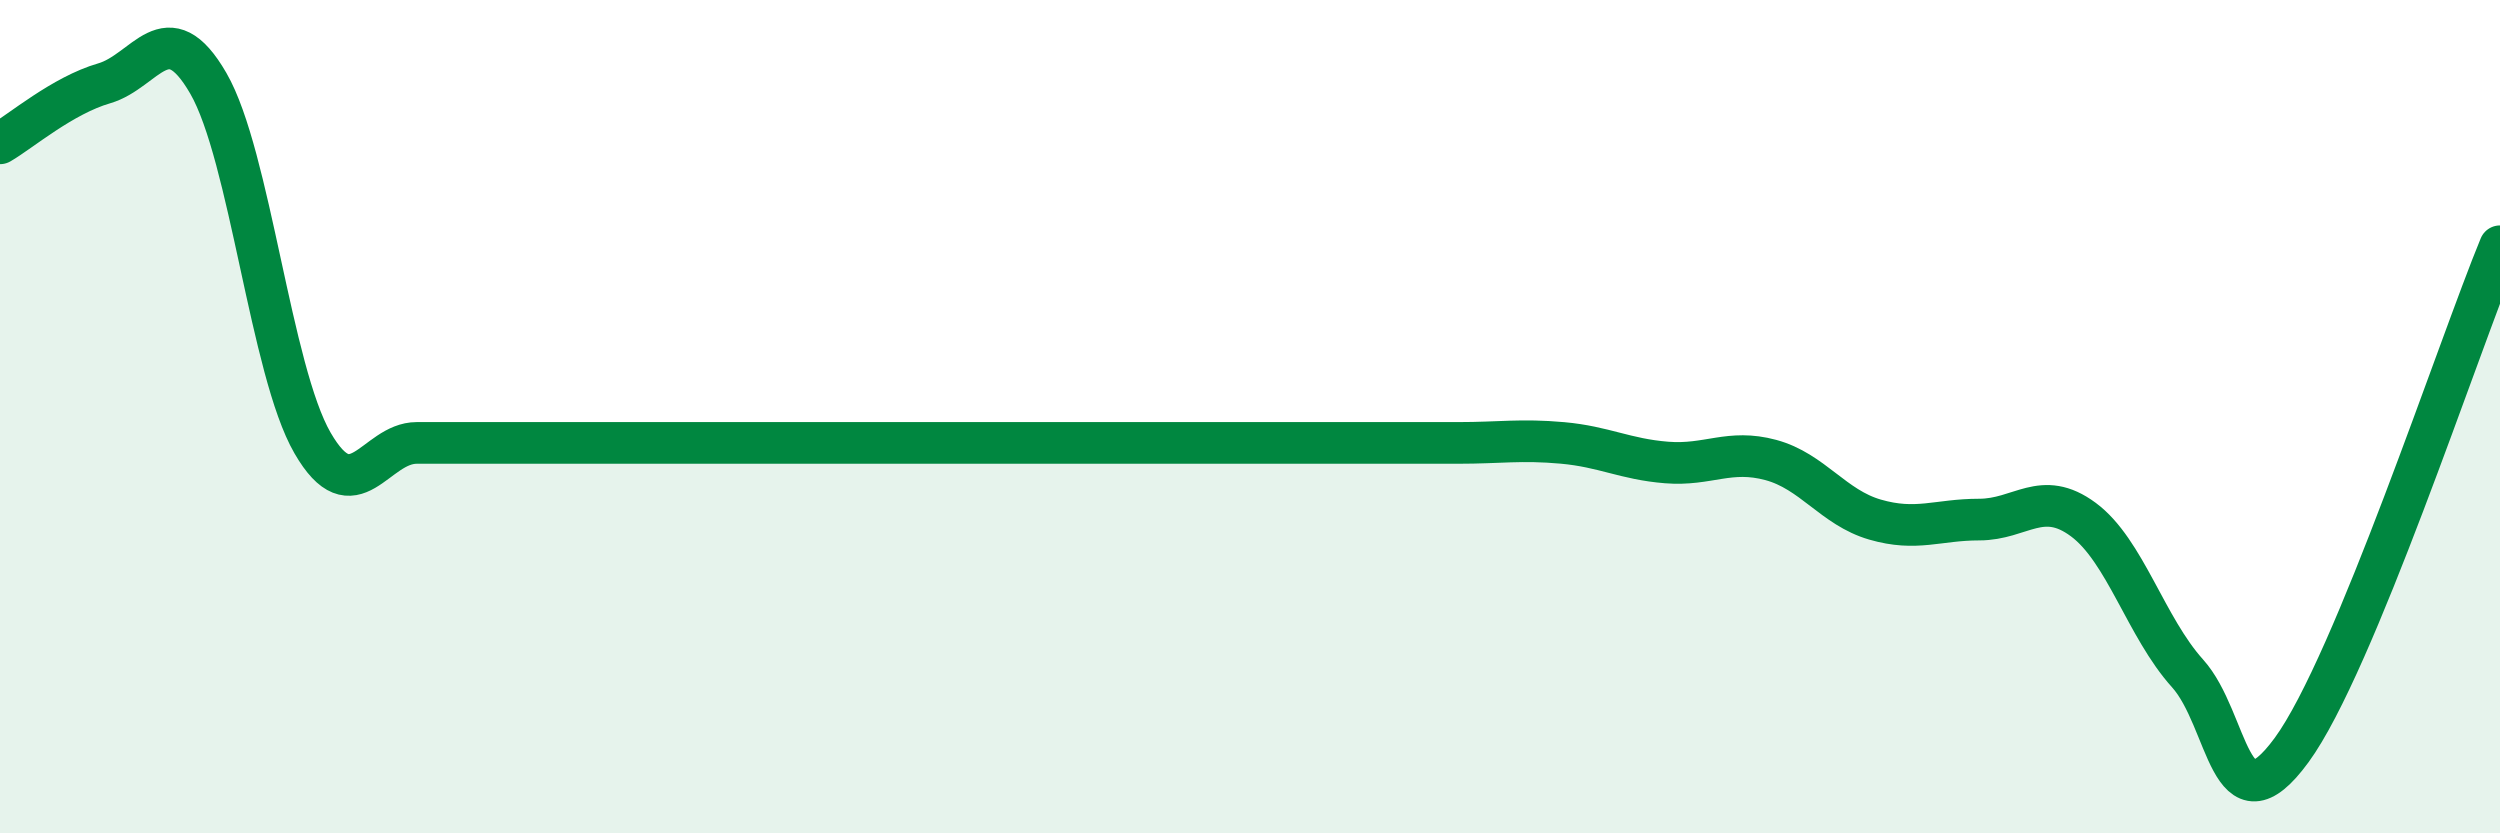
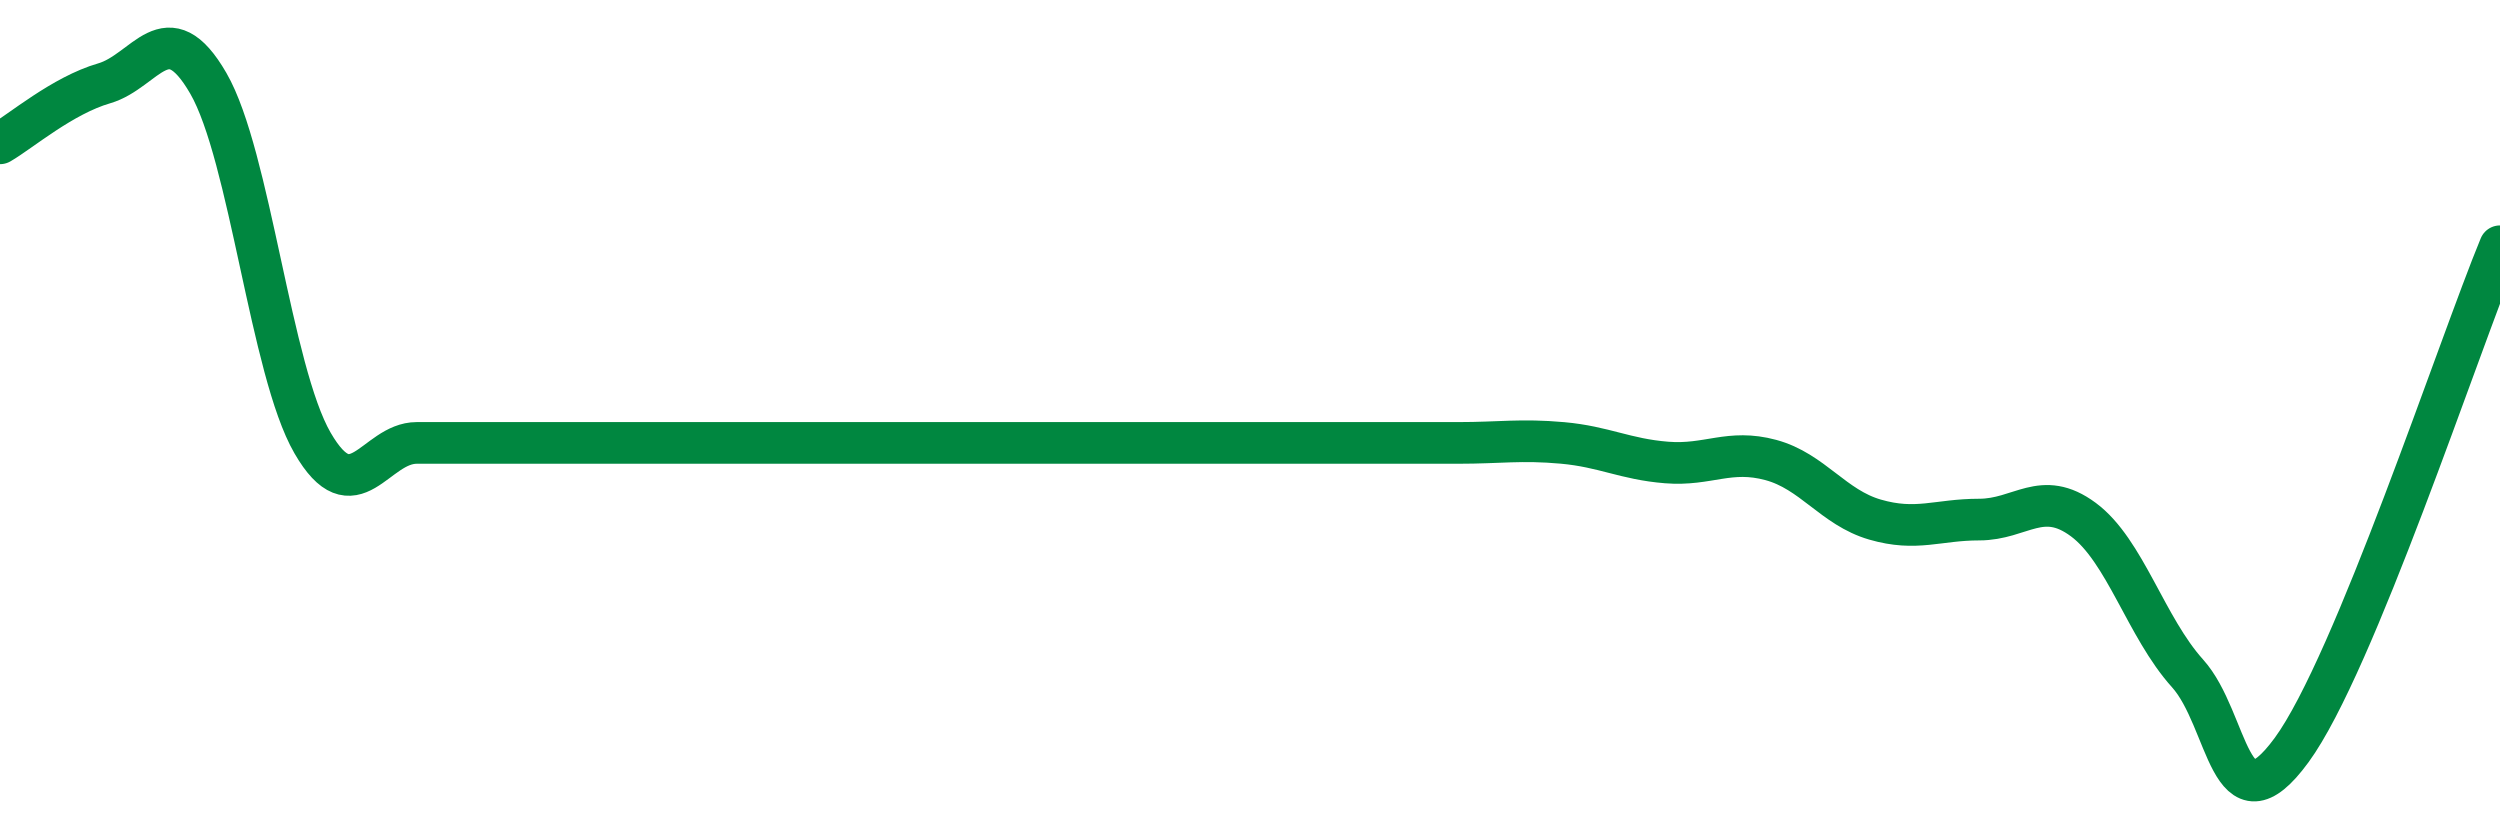
<svg xmlns="http://www.w3.org/2000/svg" width="60" height="20" viewBox="0 0 60 20">
-   <path d="M 0,3.44 C 0.5,3.15 1.5,2.29 2.5,2 C 3.5,1.71 4,0.27 5,2 C 6,3.73 6.5,8.9 7.5,10.63 C 8.5,12.36 9,10.63 10,10.63 C 11,10.63 11.5,10.63 12.5,10.63 C 13.5,10.63 14,10.63 15,10.63 C 16,10.63 16.5,10.63 17.5,10.63 C 18.5,10.63 19,10.63 20,10.63 C 21,10.63 21.5,10.63 22.5,10.63 C 23.5,10.63 24,10.63 25,10.63 C 26,10.63 26.5,10.63 27.5,10.63 C 28.5,10.63 29,10.63 30,10.63 C 31,10.63 31.5,10.63 32.5,10.63 C 33.5,10.63 34,10.63 35,10.63 C 36,10.63 36.5,10.54 37.5,10.63 C 38.5,10.72 39,11.02 40,11.1 C 41,11.18 41.5,10.77 42.5,11.04 C 43.5,11.31 44,12.18 45,12.47 C 46,12.76 46.5,12.47 47.5,12.47 C 48.5,12.47 49,11.73 50,12.47 C 51,13.21 51.5,15.05 52.5,16.16 C 53.5,17.27 53.5,20.05 55,18 C 56.5,15.95 59,8.33 60,5.91L60 20L0 20Z" fill="#008740" opacity="0.1" stroke-linecap="round" stroke-linejoin="round" />
  <path d="M 0,3.44 C 0.5,3.15 1.5,2.29 2.5,2 C 3.5,1.71 4,0.27 5,2 C 6,3.73 6.5,8.9 7.5,10.63 C 8.5,12.36 9,10.63 10,10.63 C 11,10.63 11.5,10.63 12.5,10.63 C 13.5,10.63 14,10.63 15,10.63 C 16,10.63 16.5,10.63 17.5,10.63 C 18.5,10.63 19,10.63 20,10.63 C 21,10.63 21.5,10.63 22.5,10.63 C 23.5,10.63 24,10.63 25,10.63 C 26,10.63 26.5,10.63 27.5,10.63 C 28.5,10.63 29,10.63 30,10.63 C 31,10.63 31.5,10.63 32.5,10.63 C 33.5,10.63 34,10.63 35,10.63 C 36,10.63 36.5,10.54 37.5,10.63 C 38.5,10.72 39,11.02 40,11.1 C 41,11.18 41.5,10.77 42.5,11.04 C 43.5,11.31 44,12.18 45,12.47 C 46,12.76 46.5,12.47 47.5,12.47 C 48.5,12.47 49,11.73 50,12.47 C 51,13.21 51.5,15.05 52.5,16.16 C 53.5,17.27 53.5,20.05 55,18 C 56.5,15.95 59,8.33 60,5.91" stroke="#008740" stroke-width="1" fill="none" stroke-linecap="round" stroke-linejoin="round" />
</svg>